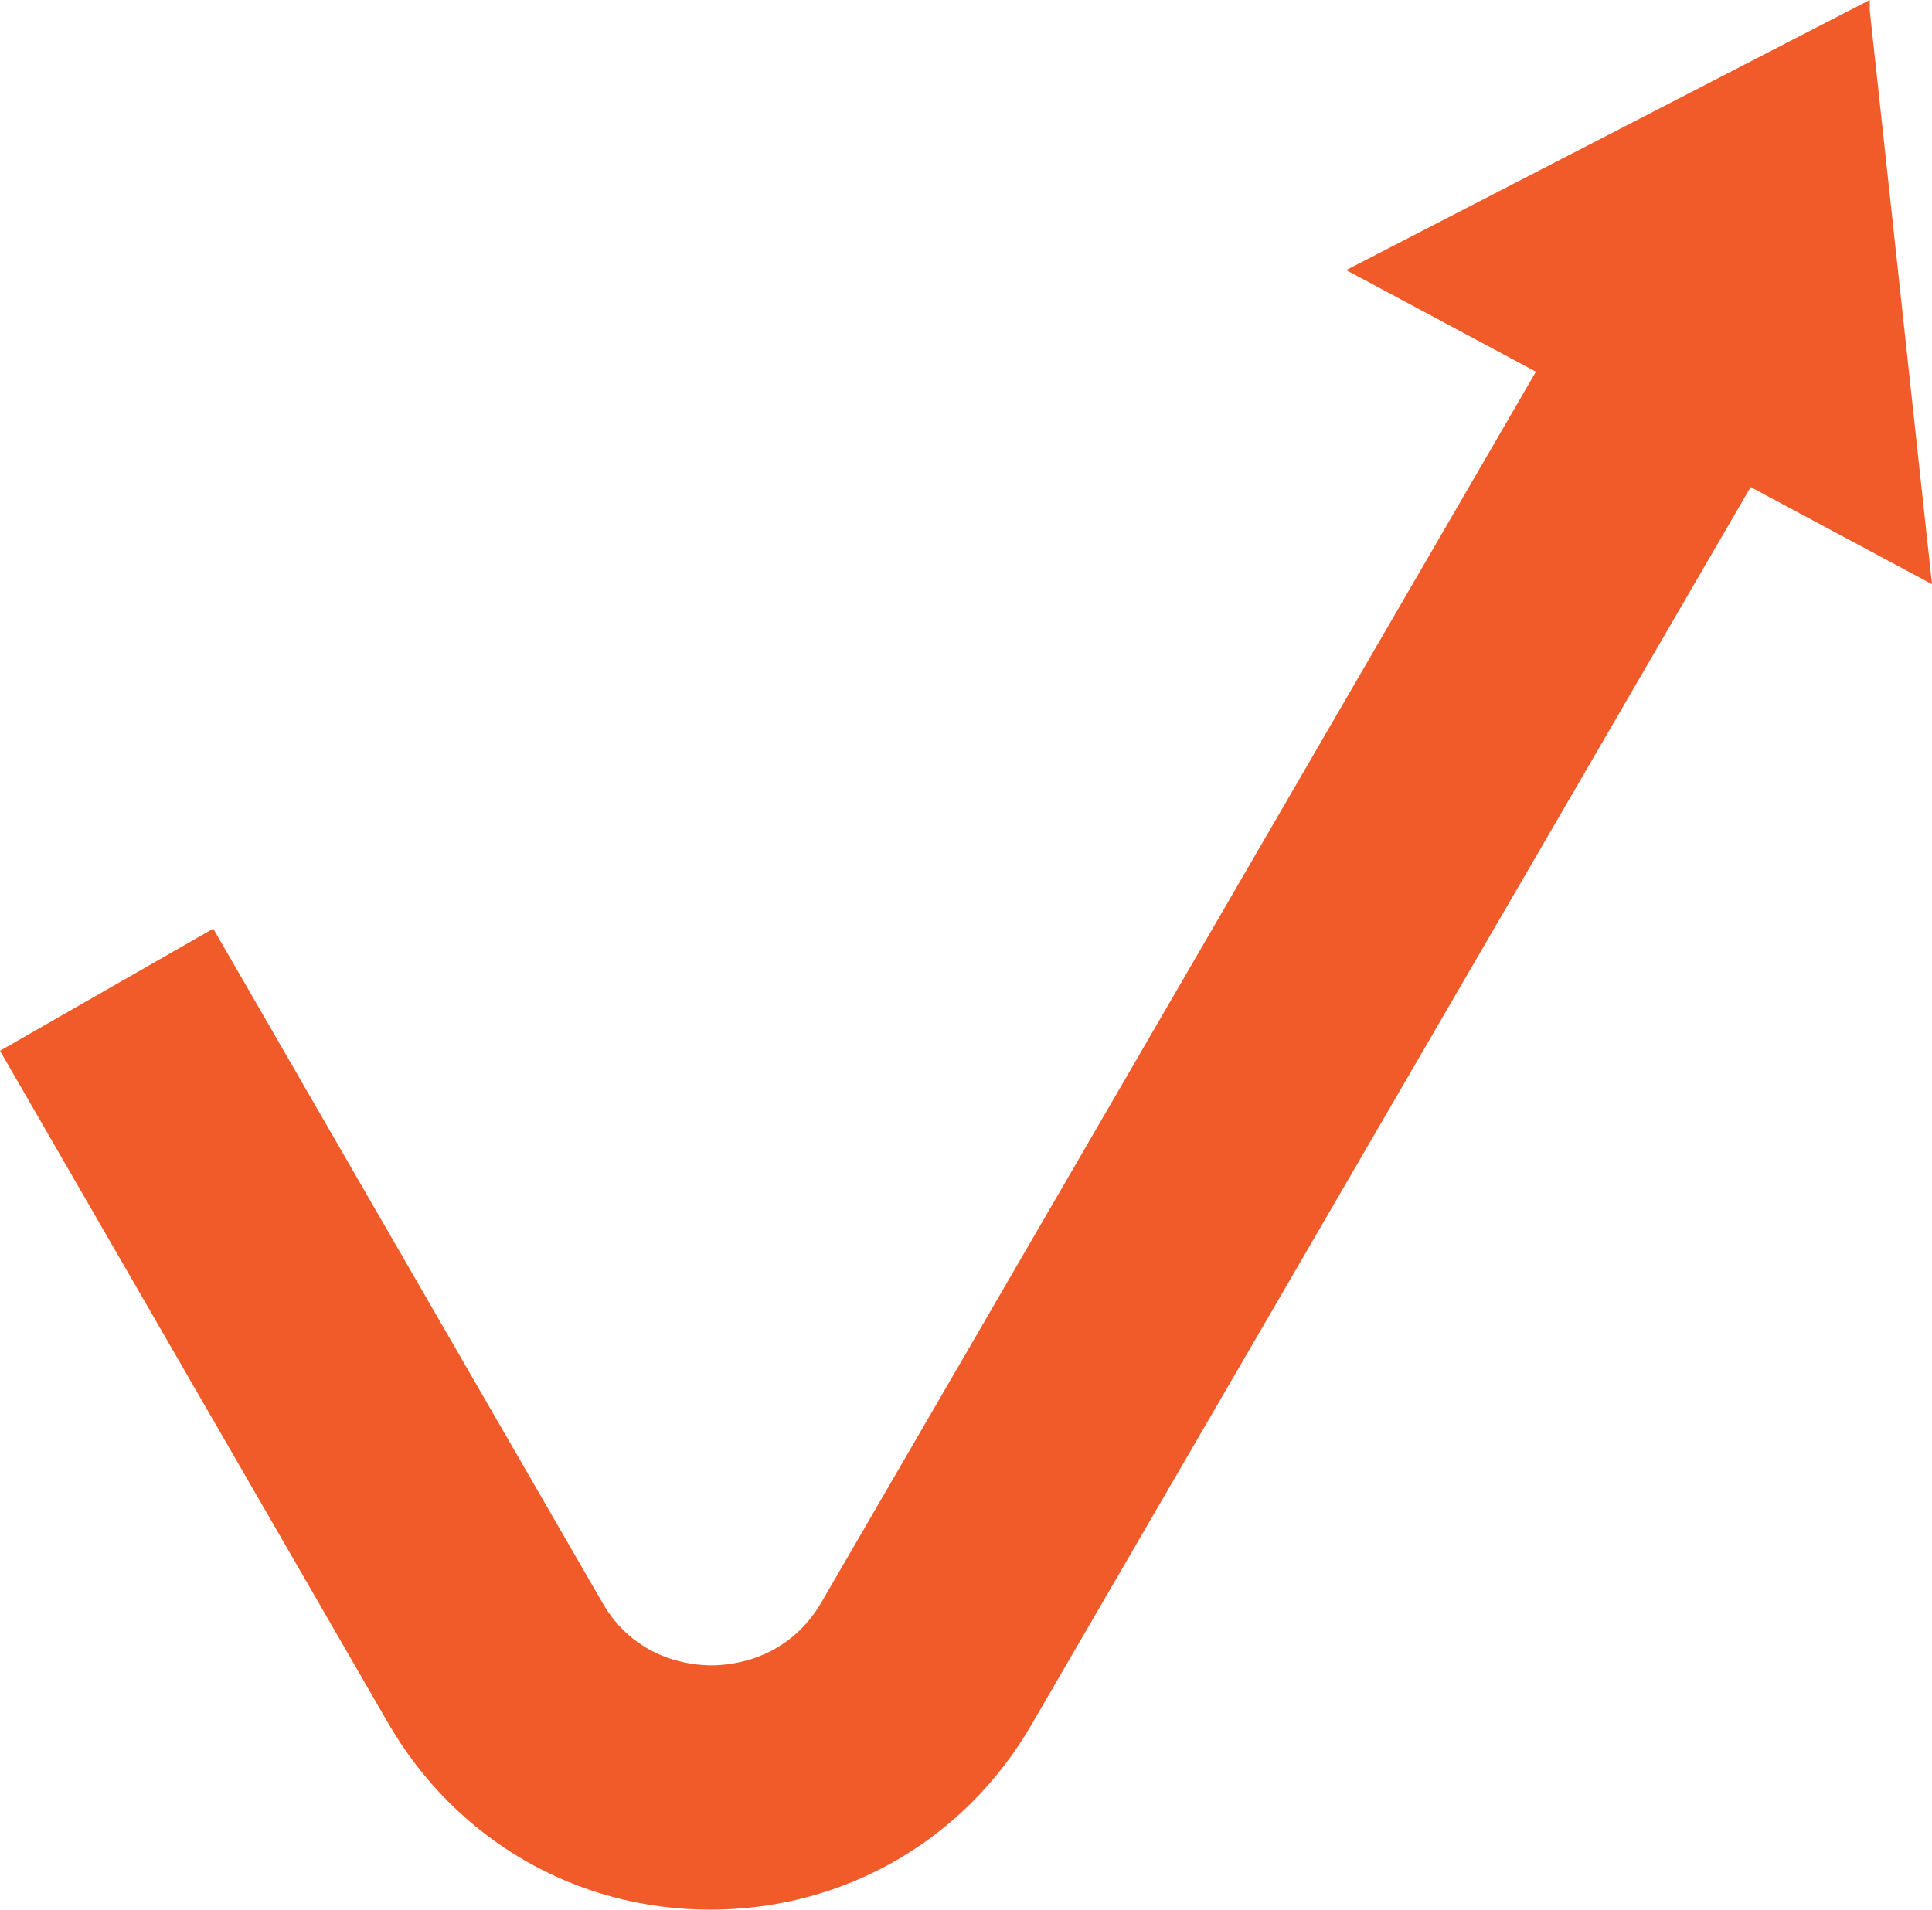
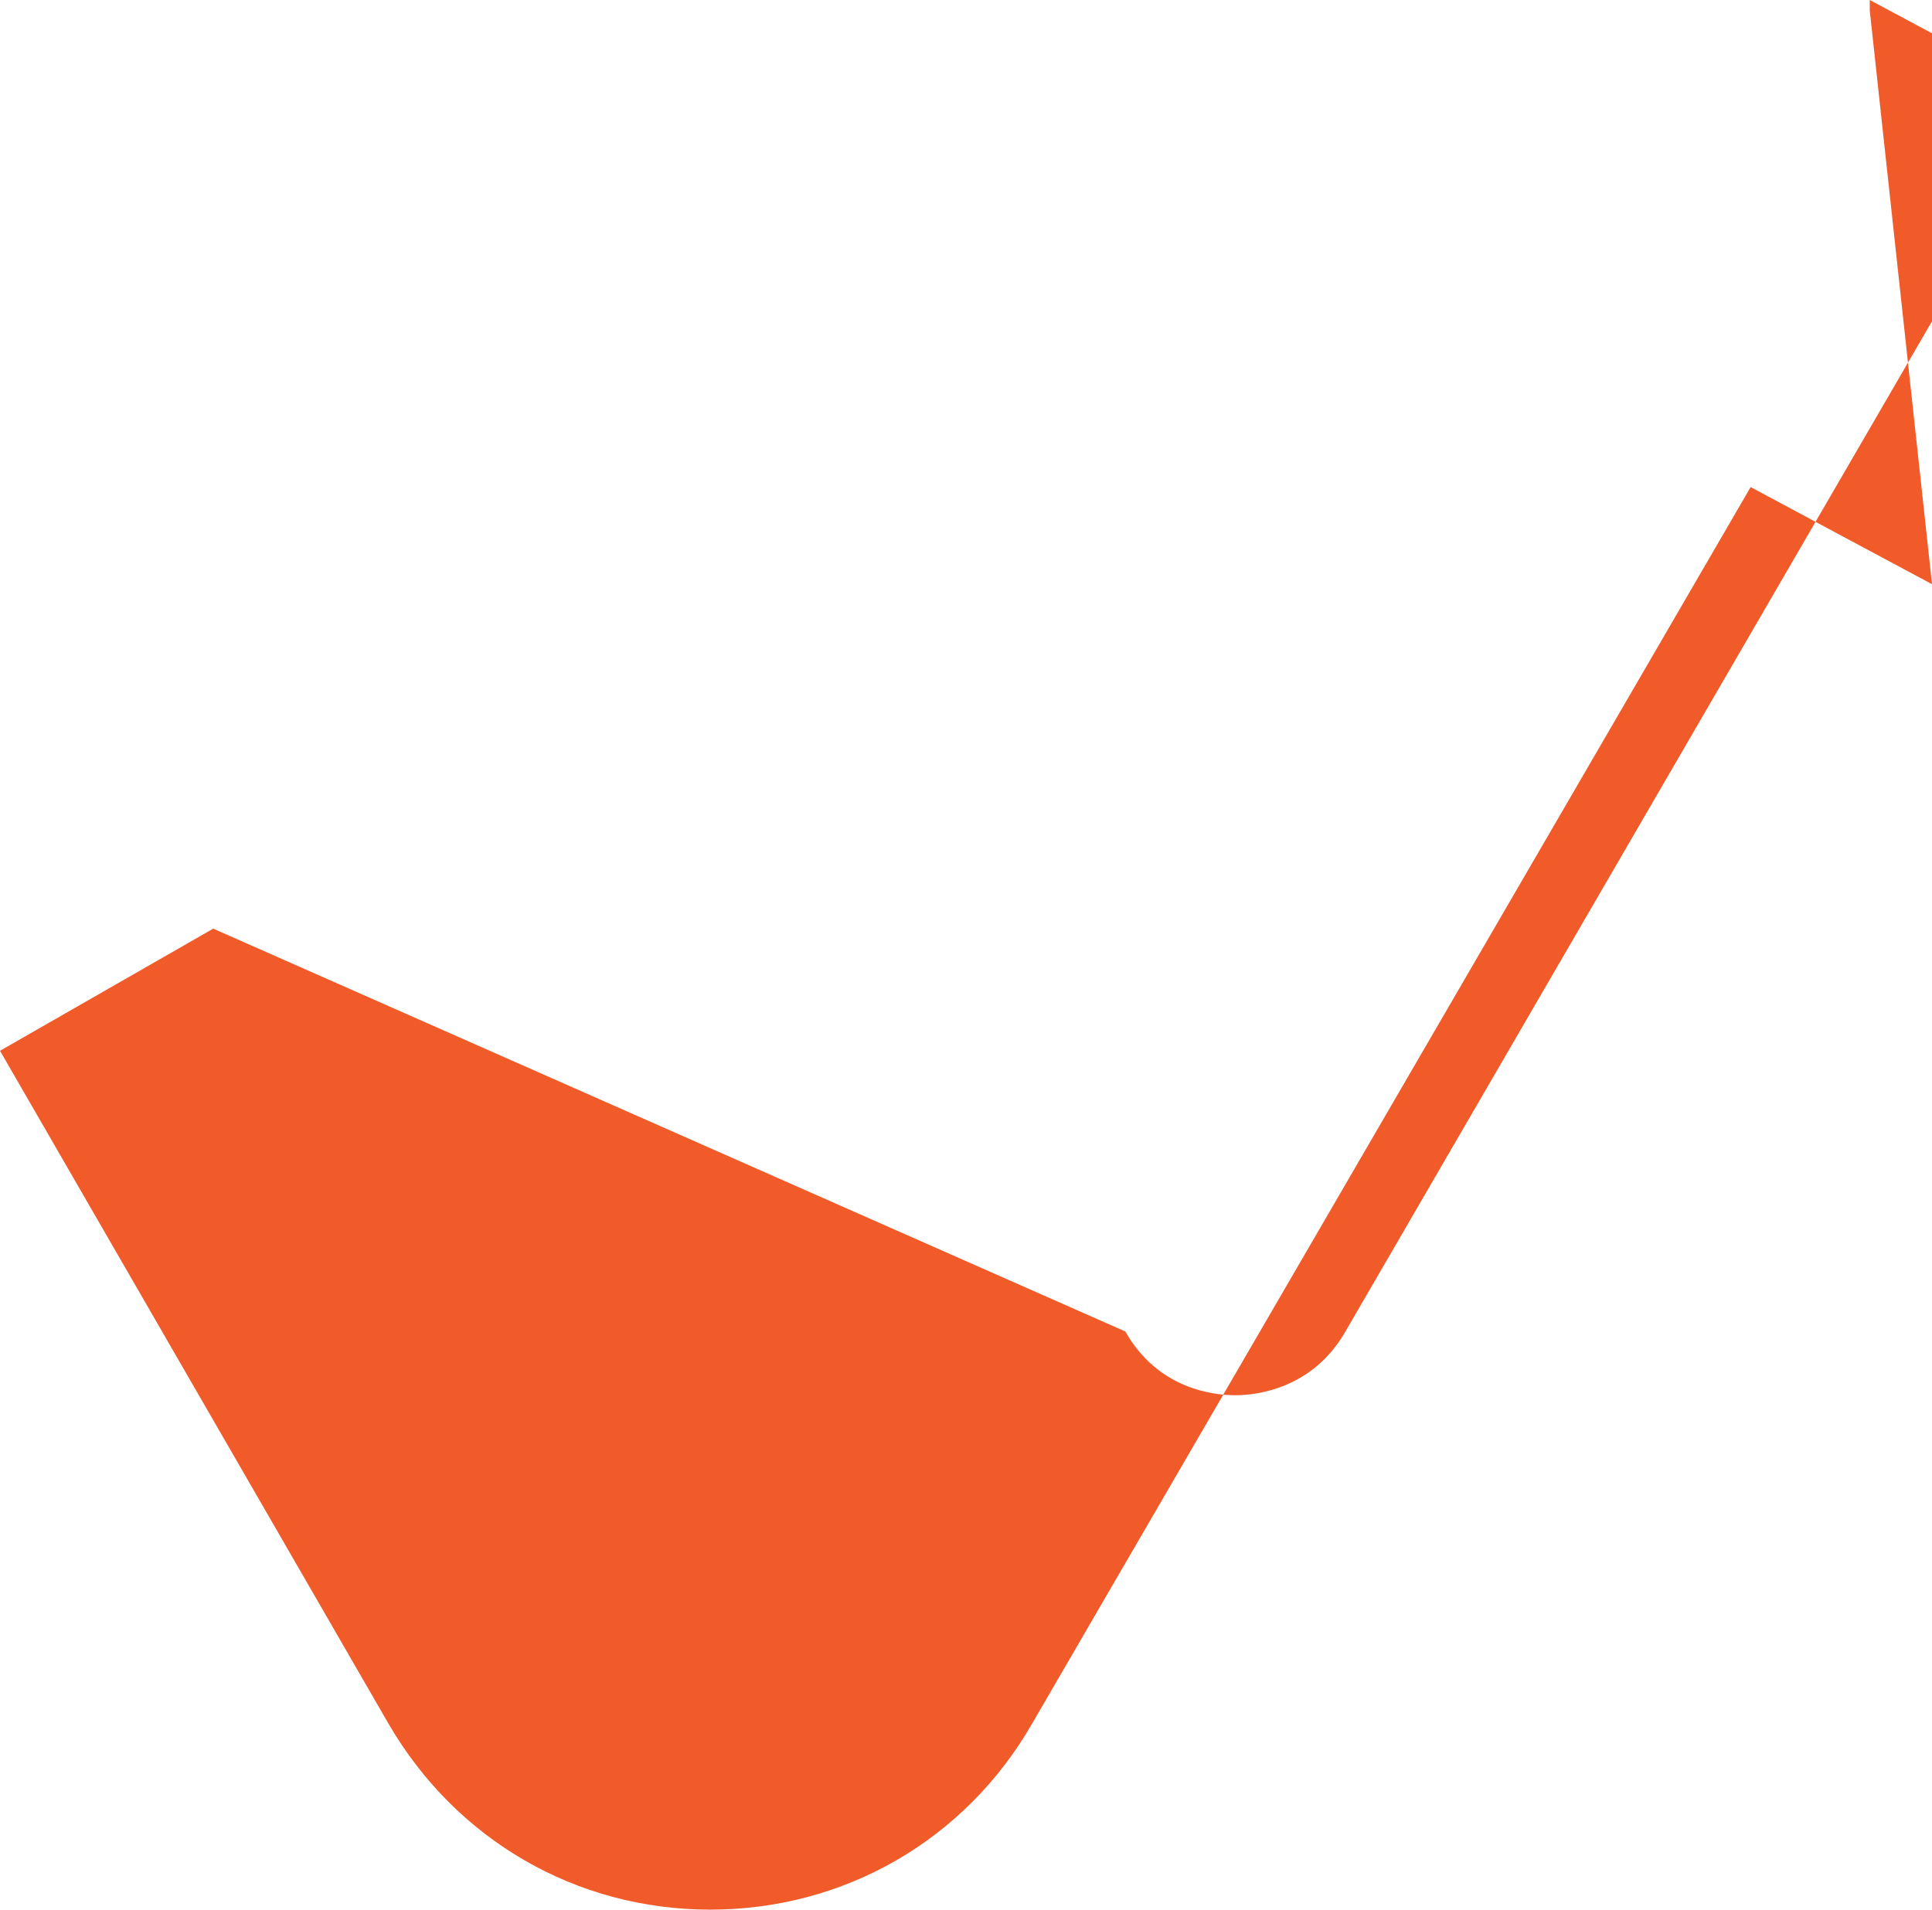
<svg xmlns="http://www.w3.org/2000/svg" id="Layer_1" version="1.1" viewBox="0 0 254.6 251.7">
  <defs>
    <style>
      .st0 {
        fill: #f15a29;
      }
    </style>
  </defs>
-   <path class="st0" d="M254.6,77L246.4,1.4V0c0,0-69,35.6-69,35.6l23.9,12.8,1.1.6-94.1,162.1c-4.3,7.5-11.6,8.4-14.5,8.4s-10.2-.8-14.5-8.4L28.1,122.4,0,138.5l51.2,88.7c8.9,15.3,24.7,24.5,42.4,24.5s33.6-9.2,42.4-24.5l94.7-163,23.9,12.8Z" />
+   <path class="st0" d="M254.6,77L246.4,1.4V0l23.9,12.8,1.1.6-94.1,162.1c-4.3,7.5-11.6,8.4-14.5,8.4s-10.2-.8-14.5-8.4L28.1,122.4,0,138.5l51.2,88.7c8.9,15.3,24.7,24.5,42.4,24.5s33.6-9.2,42.4-24.5l94.7-163,23.9,12.8Z" />
</svg>